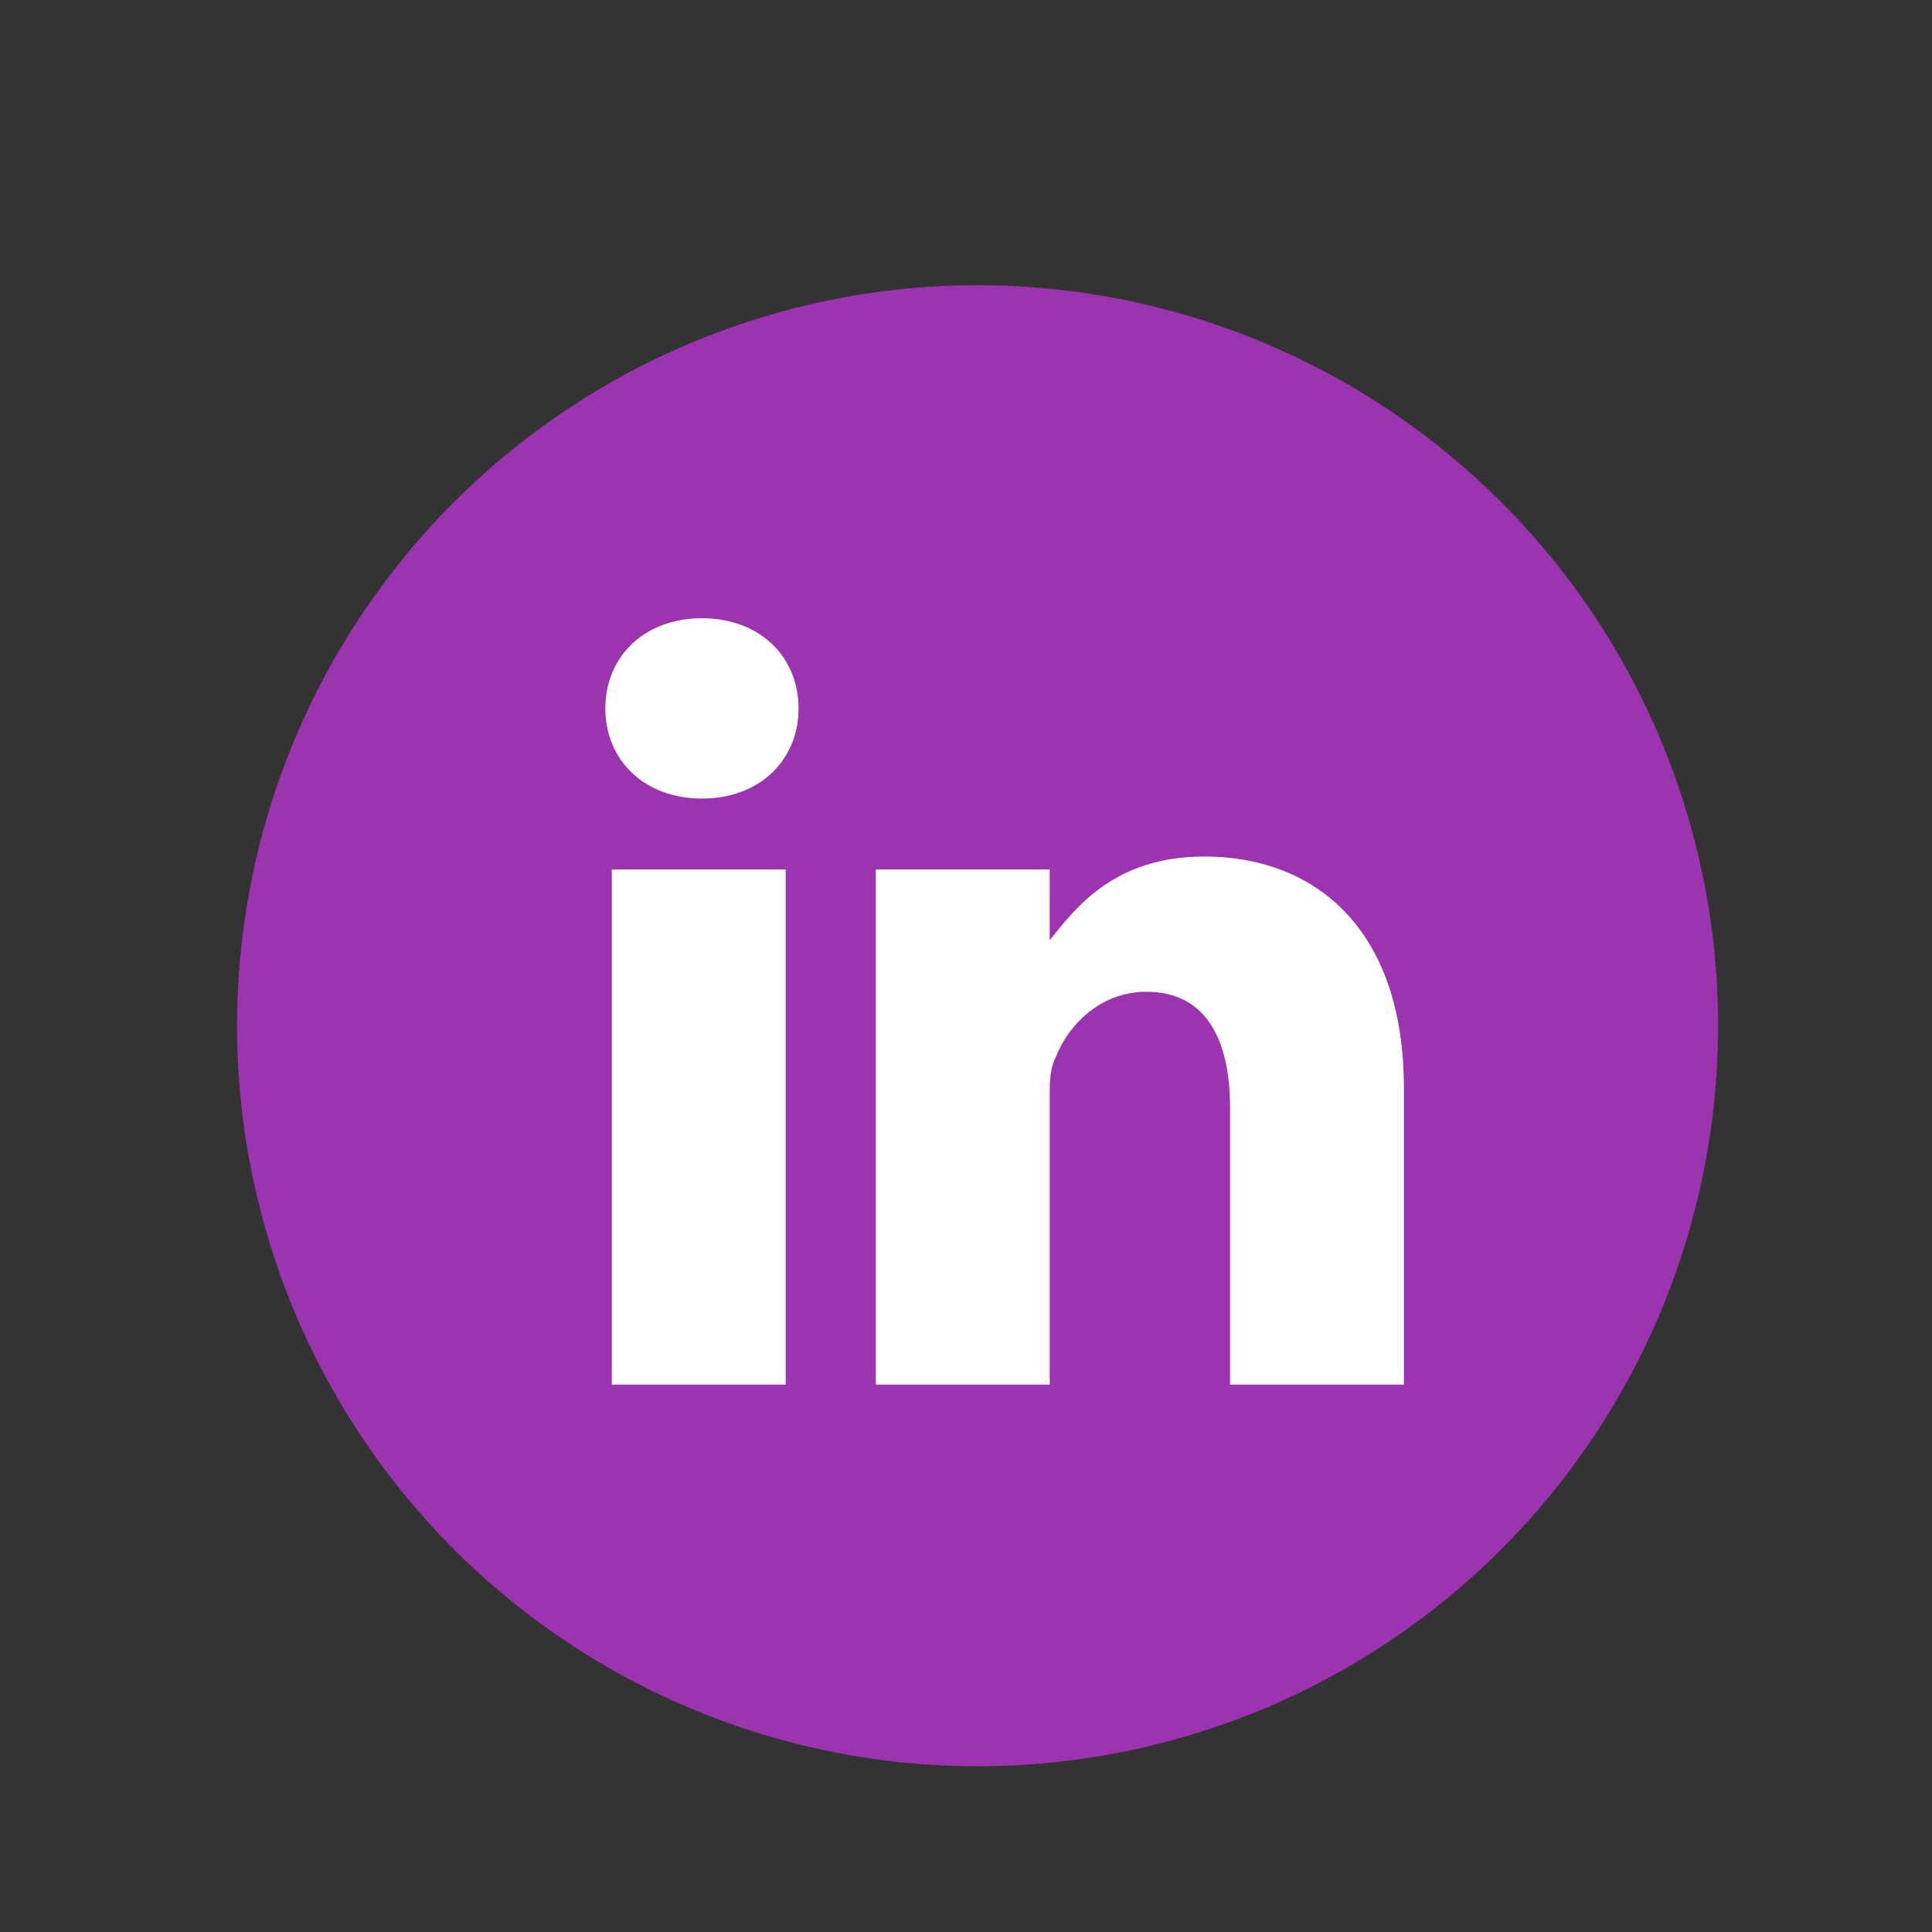
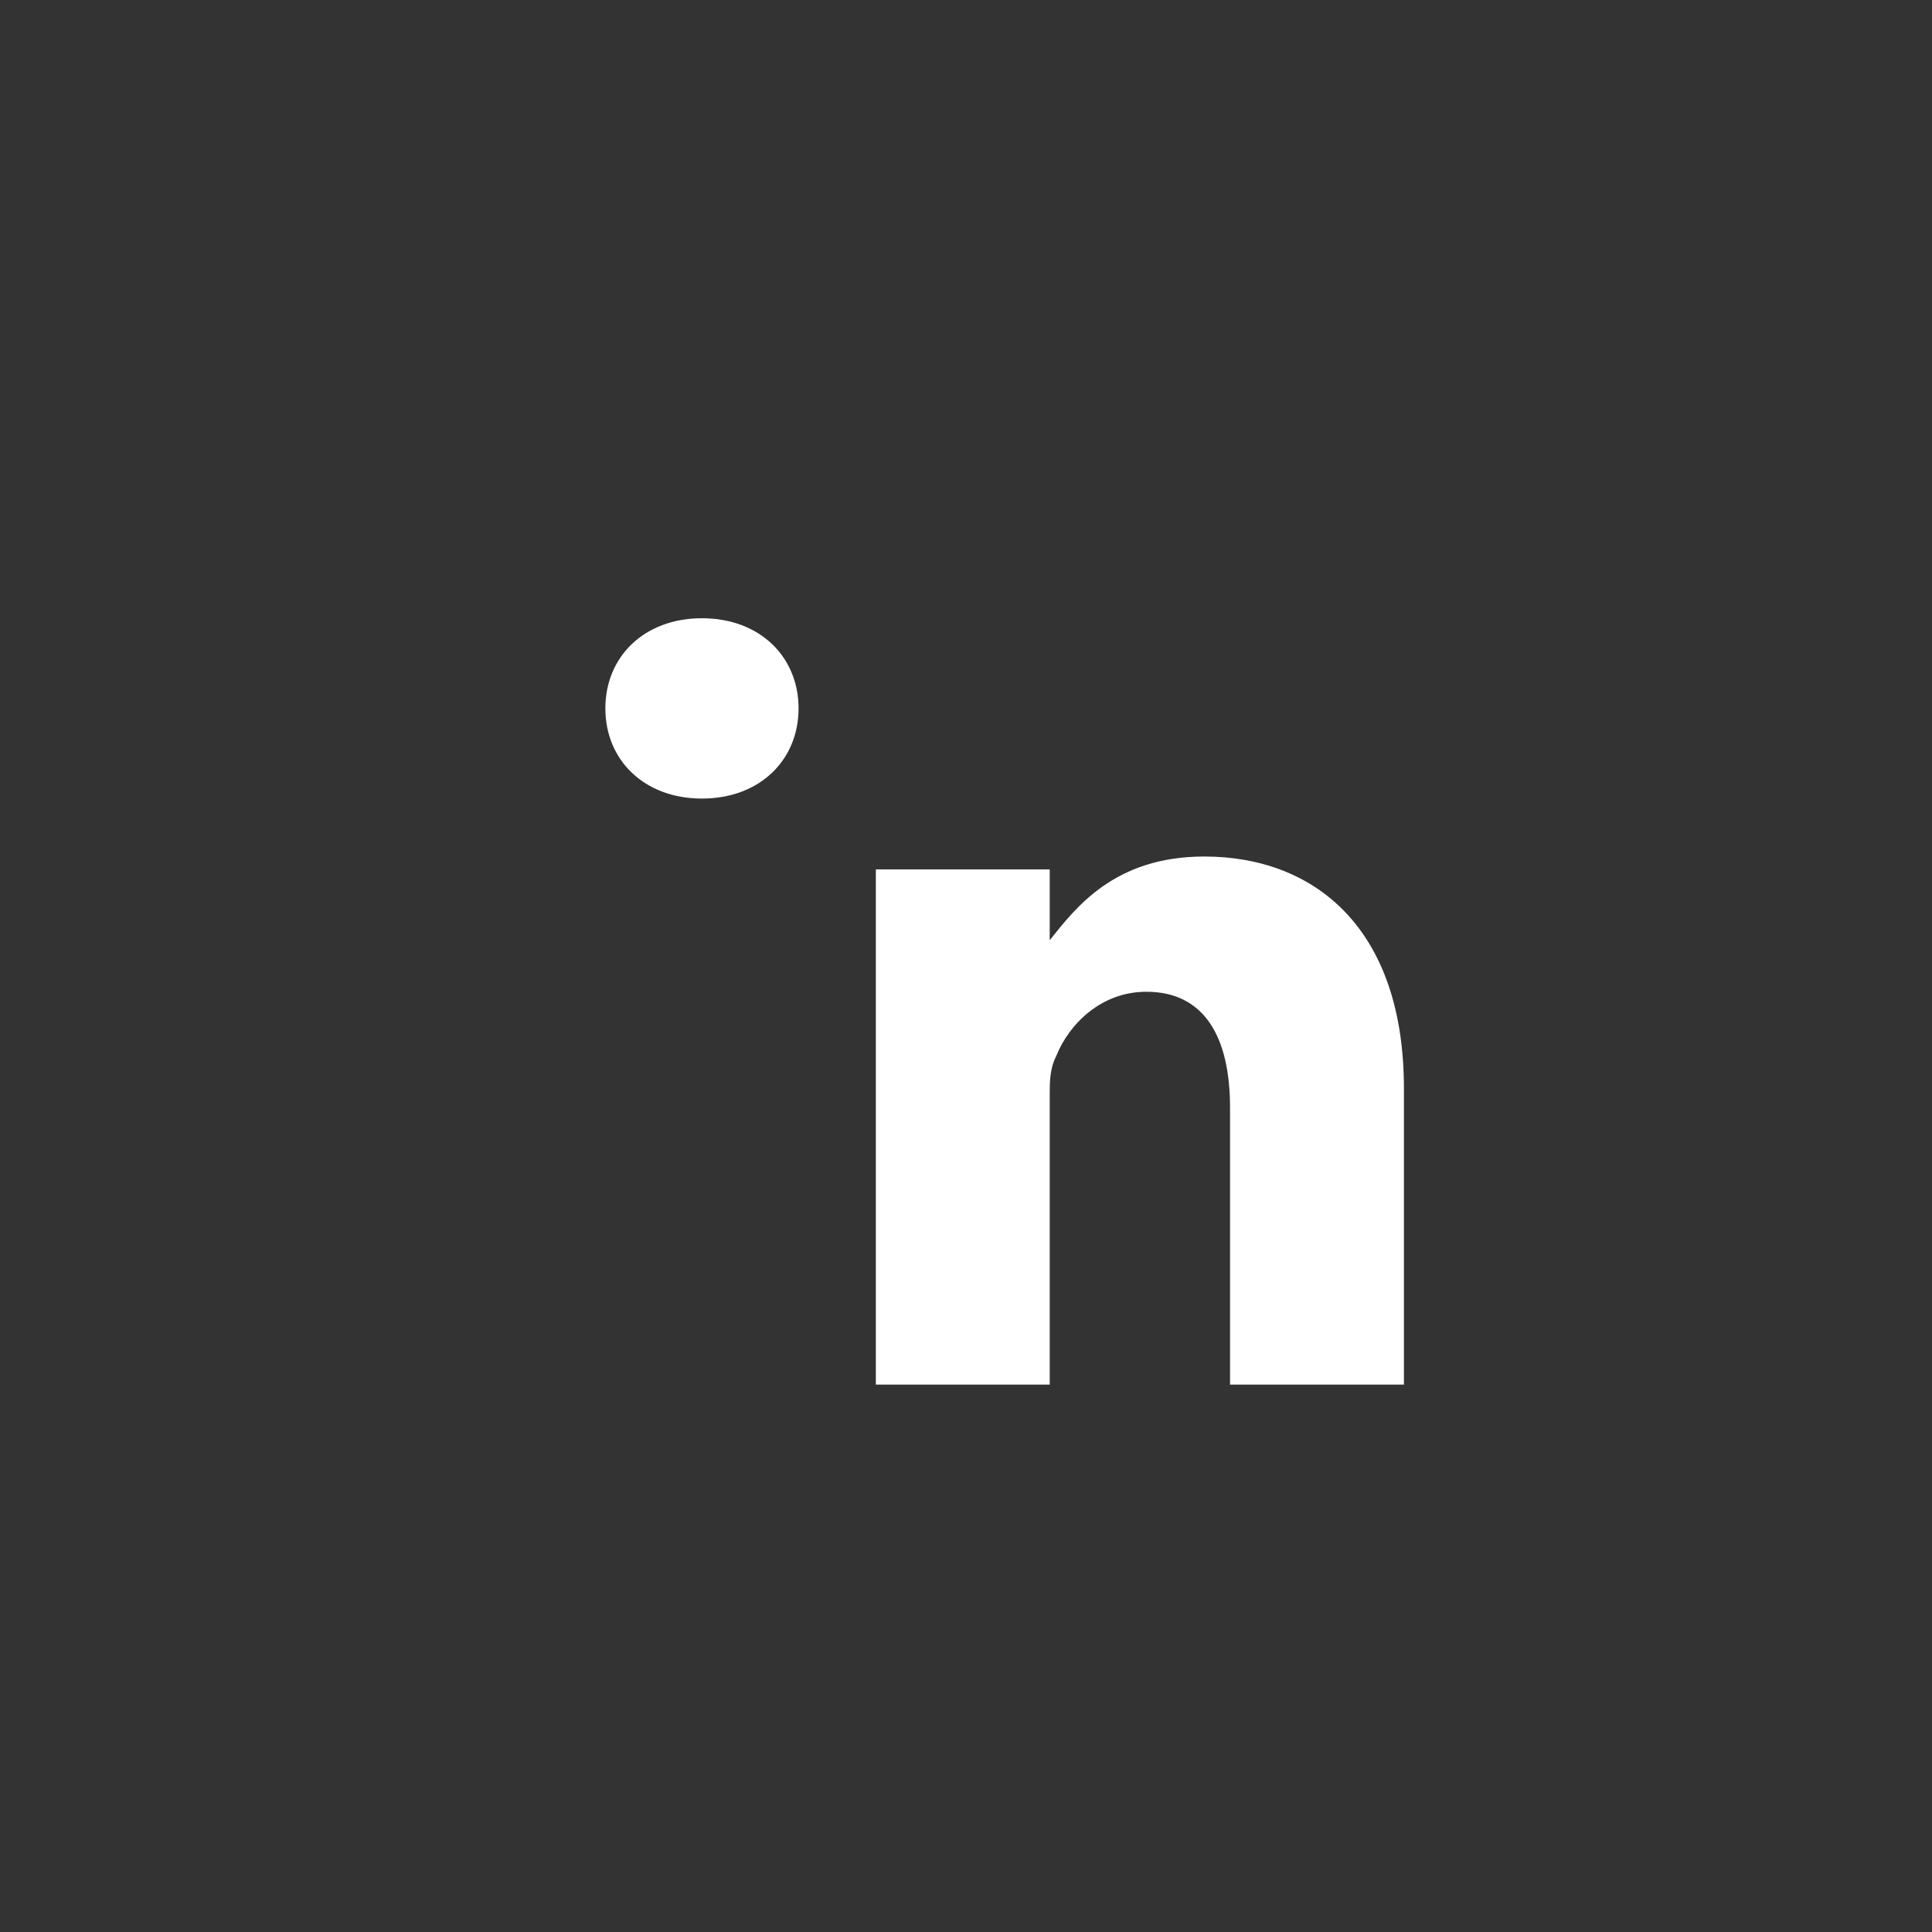
<svg xmlns="http://www.w3.org/2000/svg" version="1.1" id="Layer_1" x="0px" y="0px" viewBox="0 0 30 30" style="enable-background:new 0 0 30 30;" xml:space="preserve">
  <rect x="0" y="0" width="30" height="30" fill="#333333" stroke="none" />
  <style type="text/css">
	.st0{fill:#9D34AF;}
	.st1{fill:#FFFFFF;}
</style>
  <g>
-     <ellipse transform="matrix(0.16 -0.987 0.987 0.16 -3.044 28.37)" class="st0" cx="15.2" cy="16" rx="11.5" ry="11.5" />
    <g>
-       <path class="st1" d="M21.8,16.9v4.6h-2.7v-4.3c0-1.1-0.4-1.8-1.3-1.8c-0.7,0-1.2,0.5-1.4,1c-0.1,0.2-0.1,0.4-0.1,0.6v4.5h-2.7    c0,0,0-7.2,0-8h2.7v1.1c0,0,0,0,0,0h0v0c0.4-0.5,1-1.3,2.4-1.3C20.4,13.3,21.8,14.4,21.8,16.9L21.8,16.9z M10.9,9.6    c-0.9,0-1.5,0.6-1.5,1.4c0,0.8,0.6,1.4,1.5,1.4h0c0.9,0,1.5-0.6,1.5-1.4C12.4,10.2,11.8,9.6,10.9,9.6L10.9,9.6z M9.5,21.5h2.7v-8    H9.5V21.5z M9.5,21.5" />
+       <path class="st1" d="M21.8,16.9v4.6h-2.7v-4.3c0-1.1-0.4-1.8-1.3-1.8c-0.7,0-1.2,0.5-1.4,1c-0.1,0.2-0.1,0.4-0.1,0.6v4.5h-2.7    c0,0,0-7.2,0-8h2.7v1.1c0,0,0,0,0,0h0v0c0.4-0.5,1-1.3,2.4-1.3C20.4,13.3,21.8,14.4,21.8,16.9L21.8,16.9z M10.9,9.6    c-0.9,0-1.5,0.6-1.5,1.4c0,0.8,0.6,1.4,1.5,1.4h0c0.9,0,1.5-0.6,1.5-1.4C12.4,10.2,11.8,9.6,10.9,9.6L10.9,9.6z M9.5,21.5h2.7v-8    V21.5z M9.5,21.5" />
    </g>
  </g>
</svg>